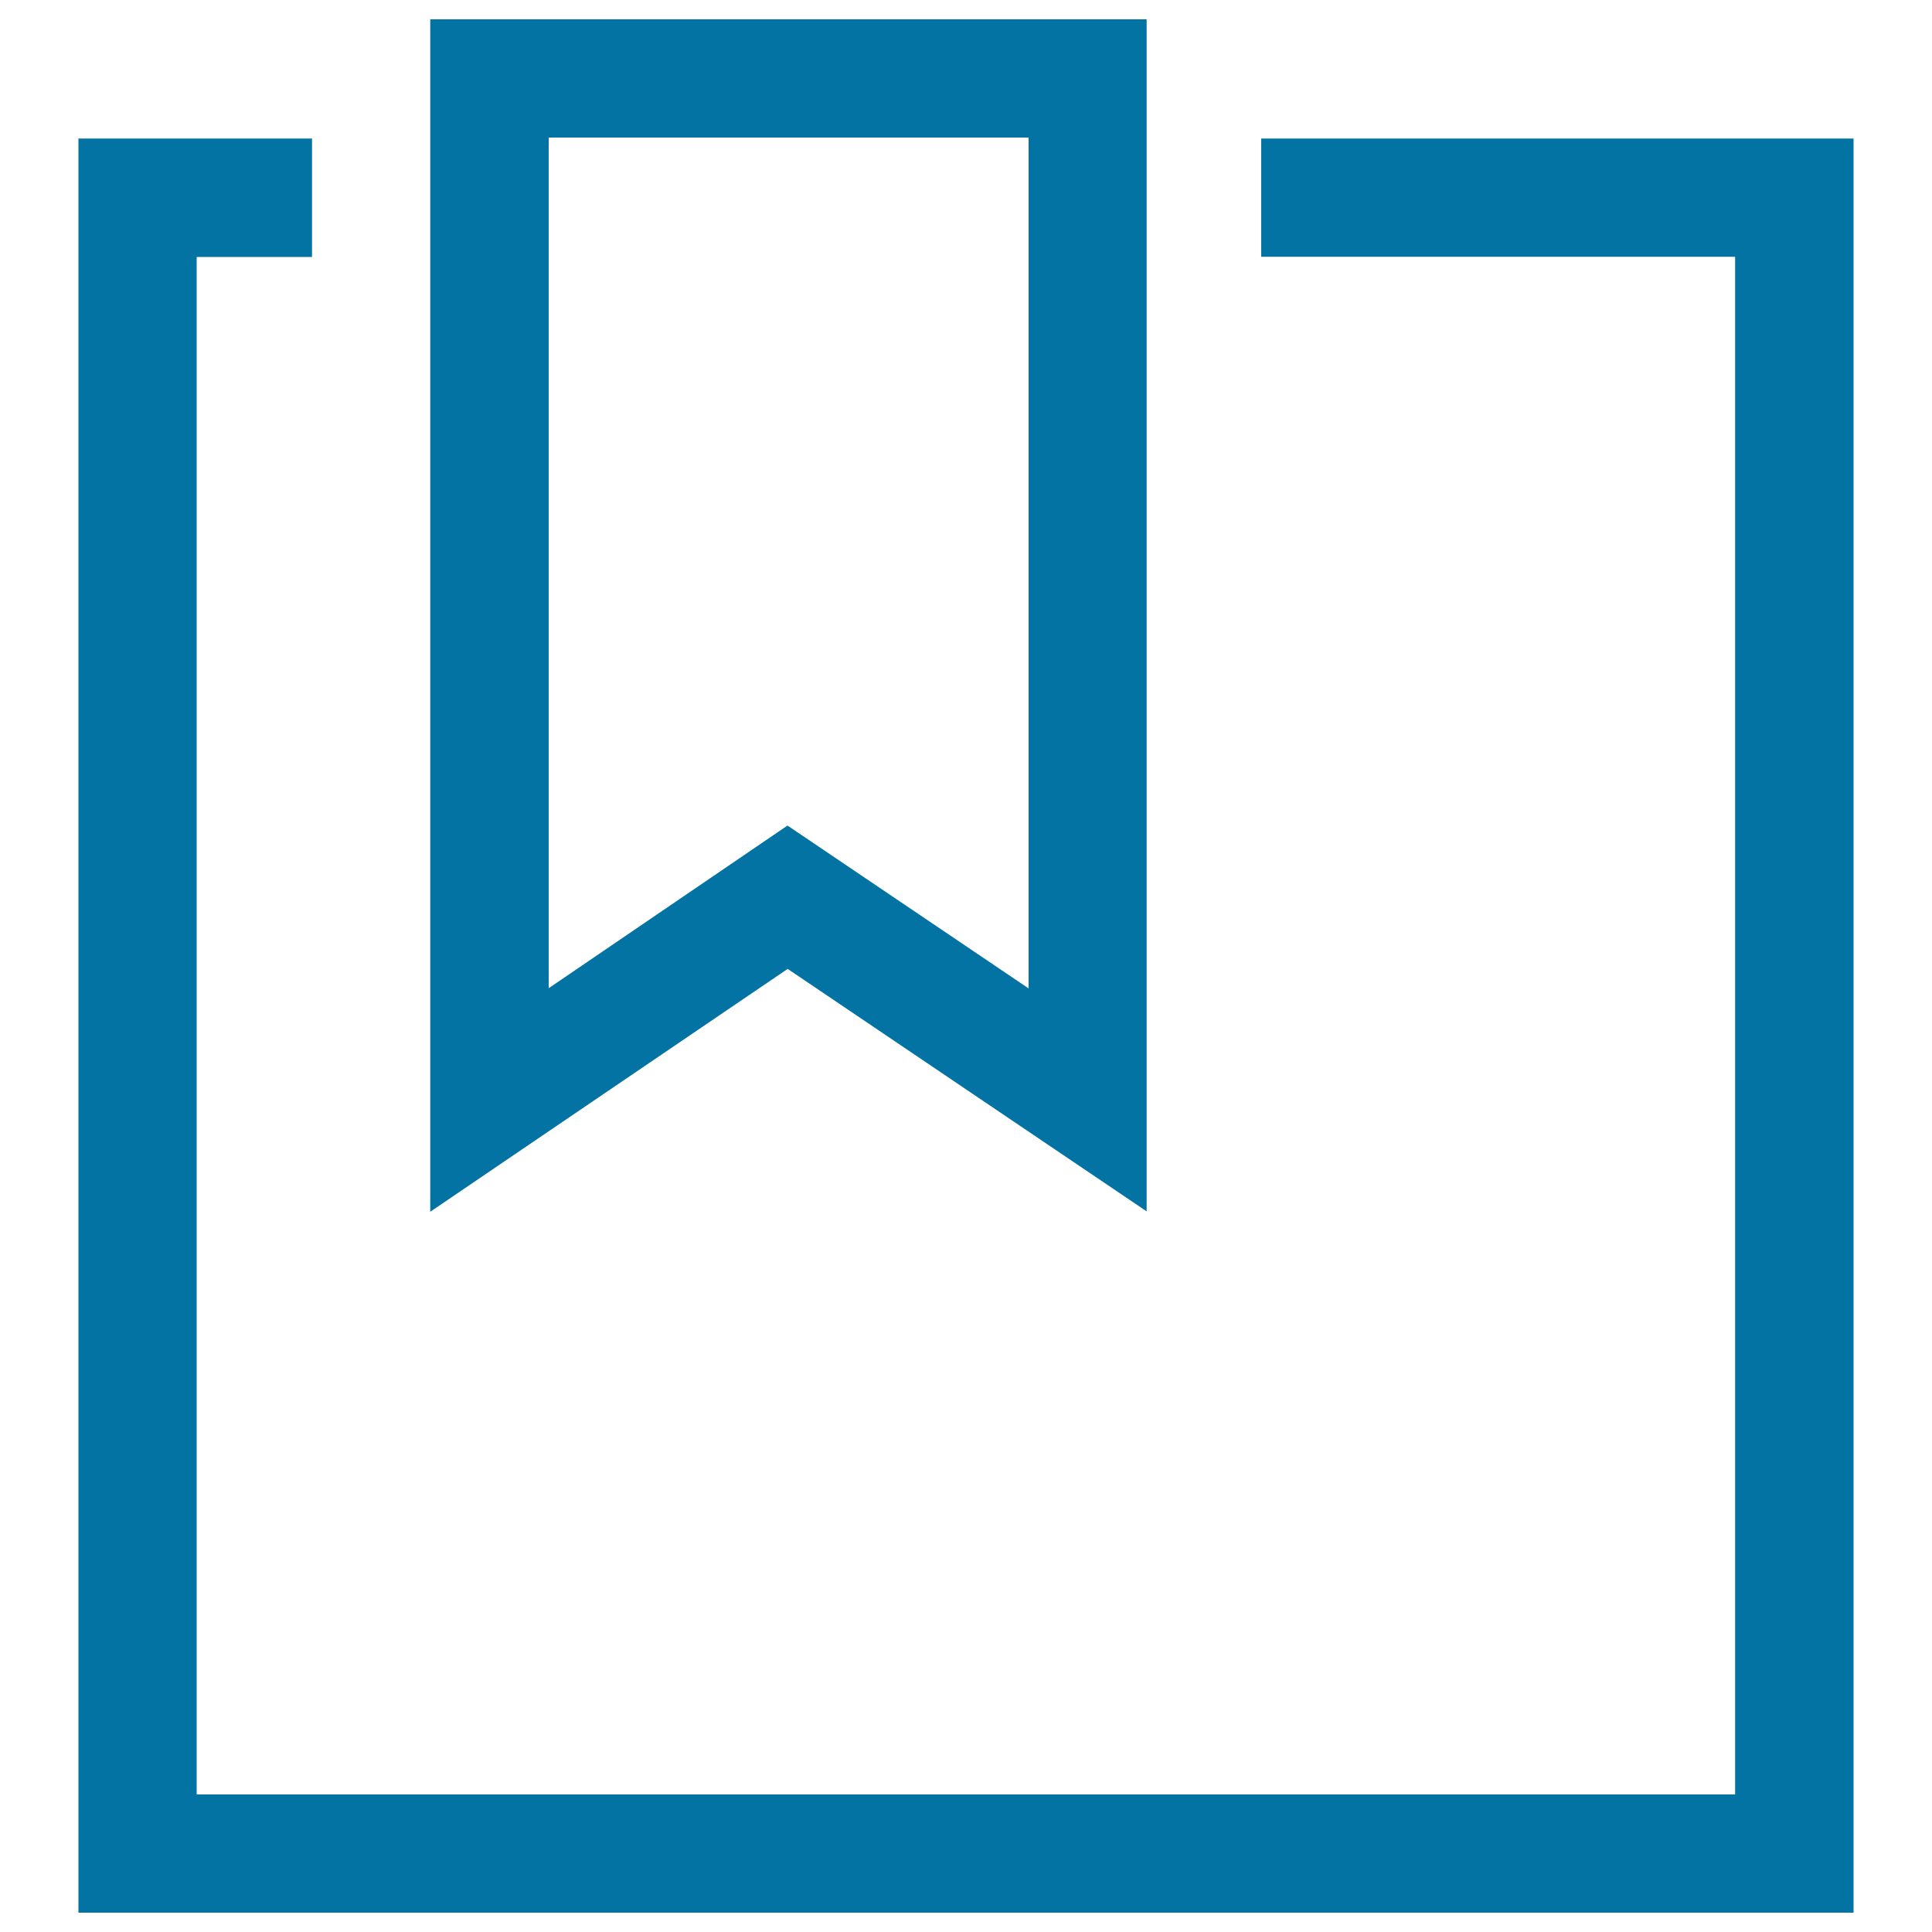
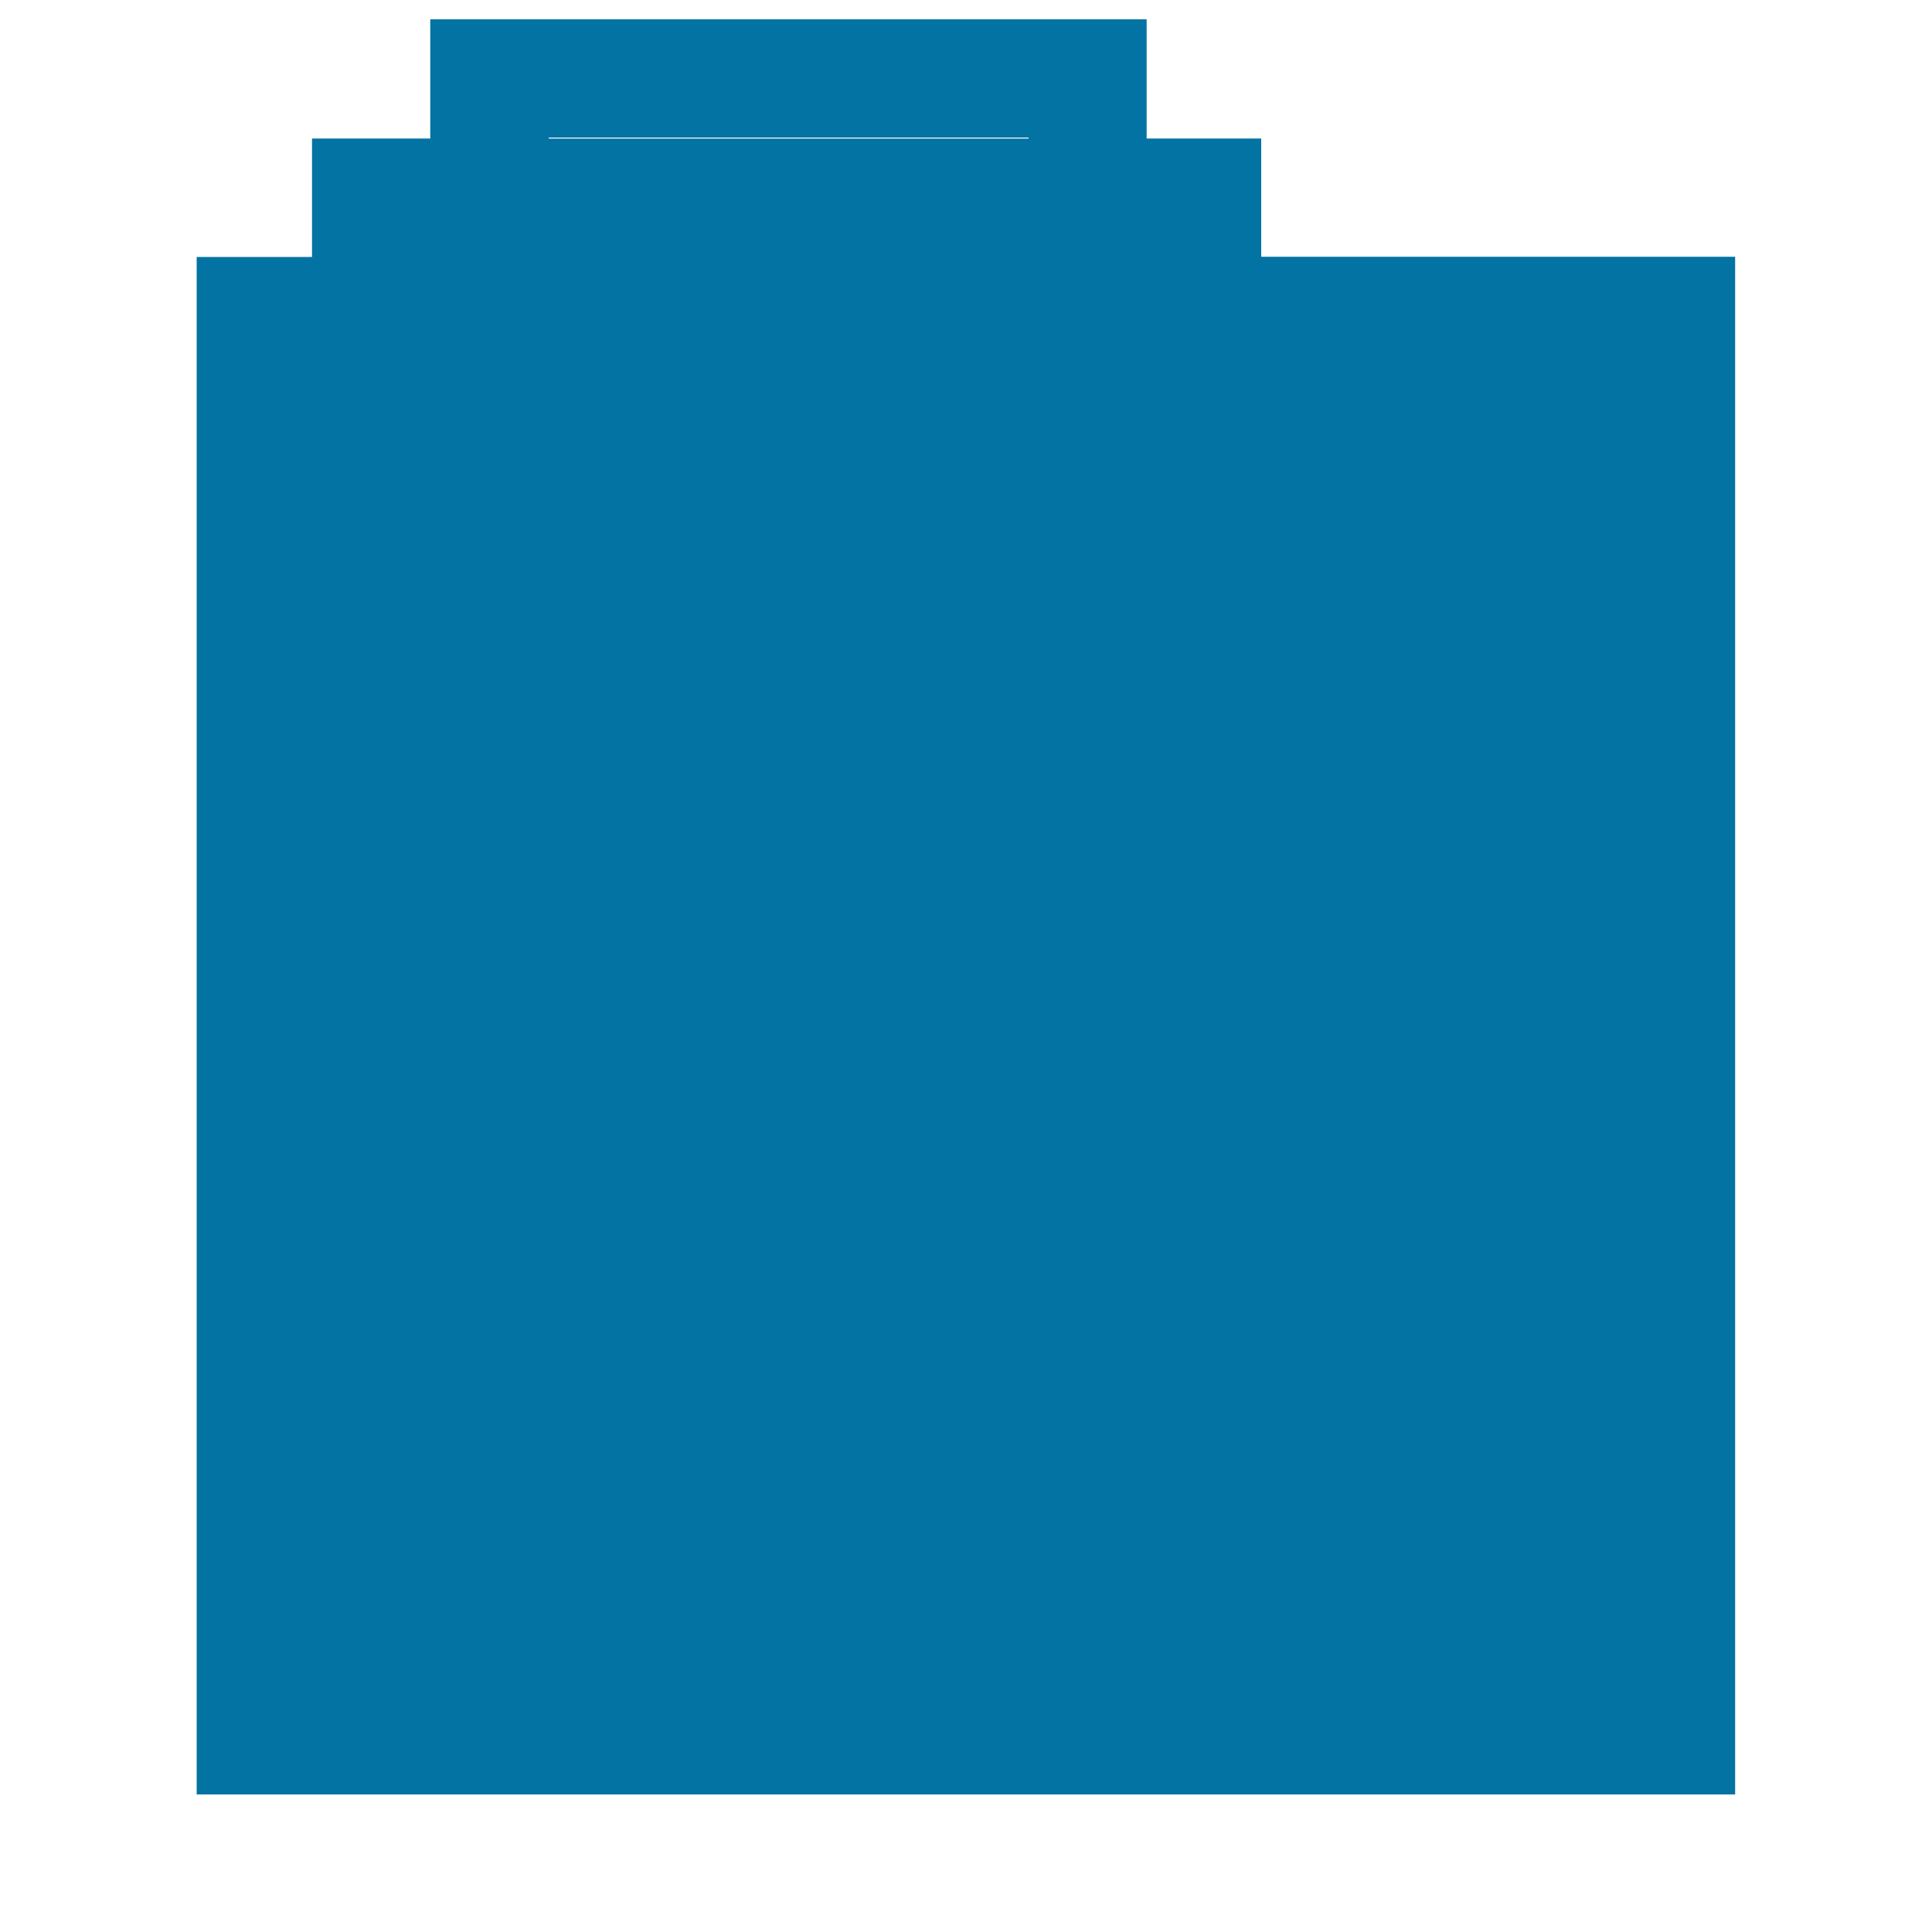
<svg xmlns="http://www.w3.org/2000/svg" viewBox="0 0 1000 1000" style="fill:#0273a2">
  <title>Bookmark Alt SVG icon</title>
-   <path d="M593.5,627V10H222.7v617.2l185-125.7L593.5,627z M284,511.5V71.2h248.4v440.4l-124.8-84.3L284,511.5L284,511.5z M959.4,71.7V990H40.6V71.7h120.9v61.3h-59.7v795.8h796.3V132.9H652.8V71.7H959.4z" />
+   <path d="M593.5,627V10H222.7v617.2l185-125.7L593.5,627z M284,511.5V71.2h248.4v440.4l-124.8-84.3L284,511.5L284,511.5z M959.4,71.7H40.6V71.7h120.9v61.3h-59.7v795.8h796.3V132.9H652.8V71.7H959.4z" />
</svg>